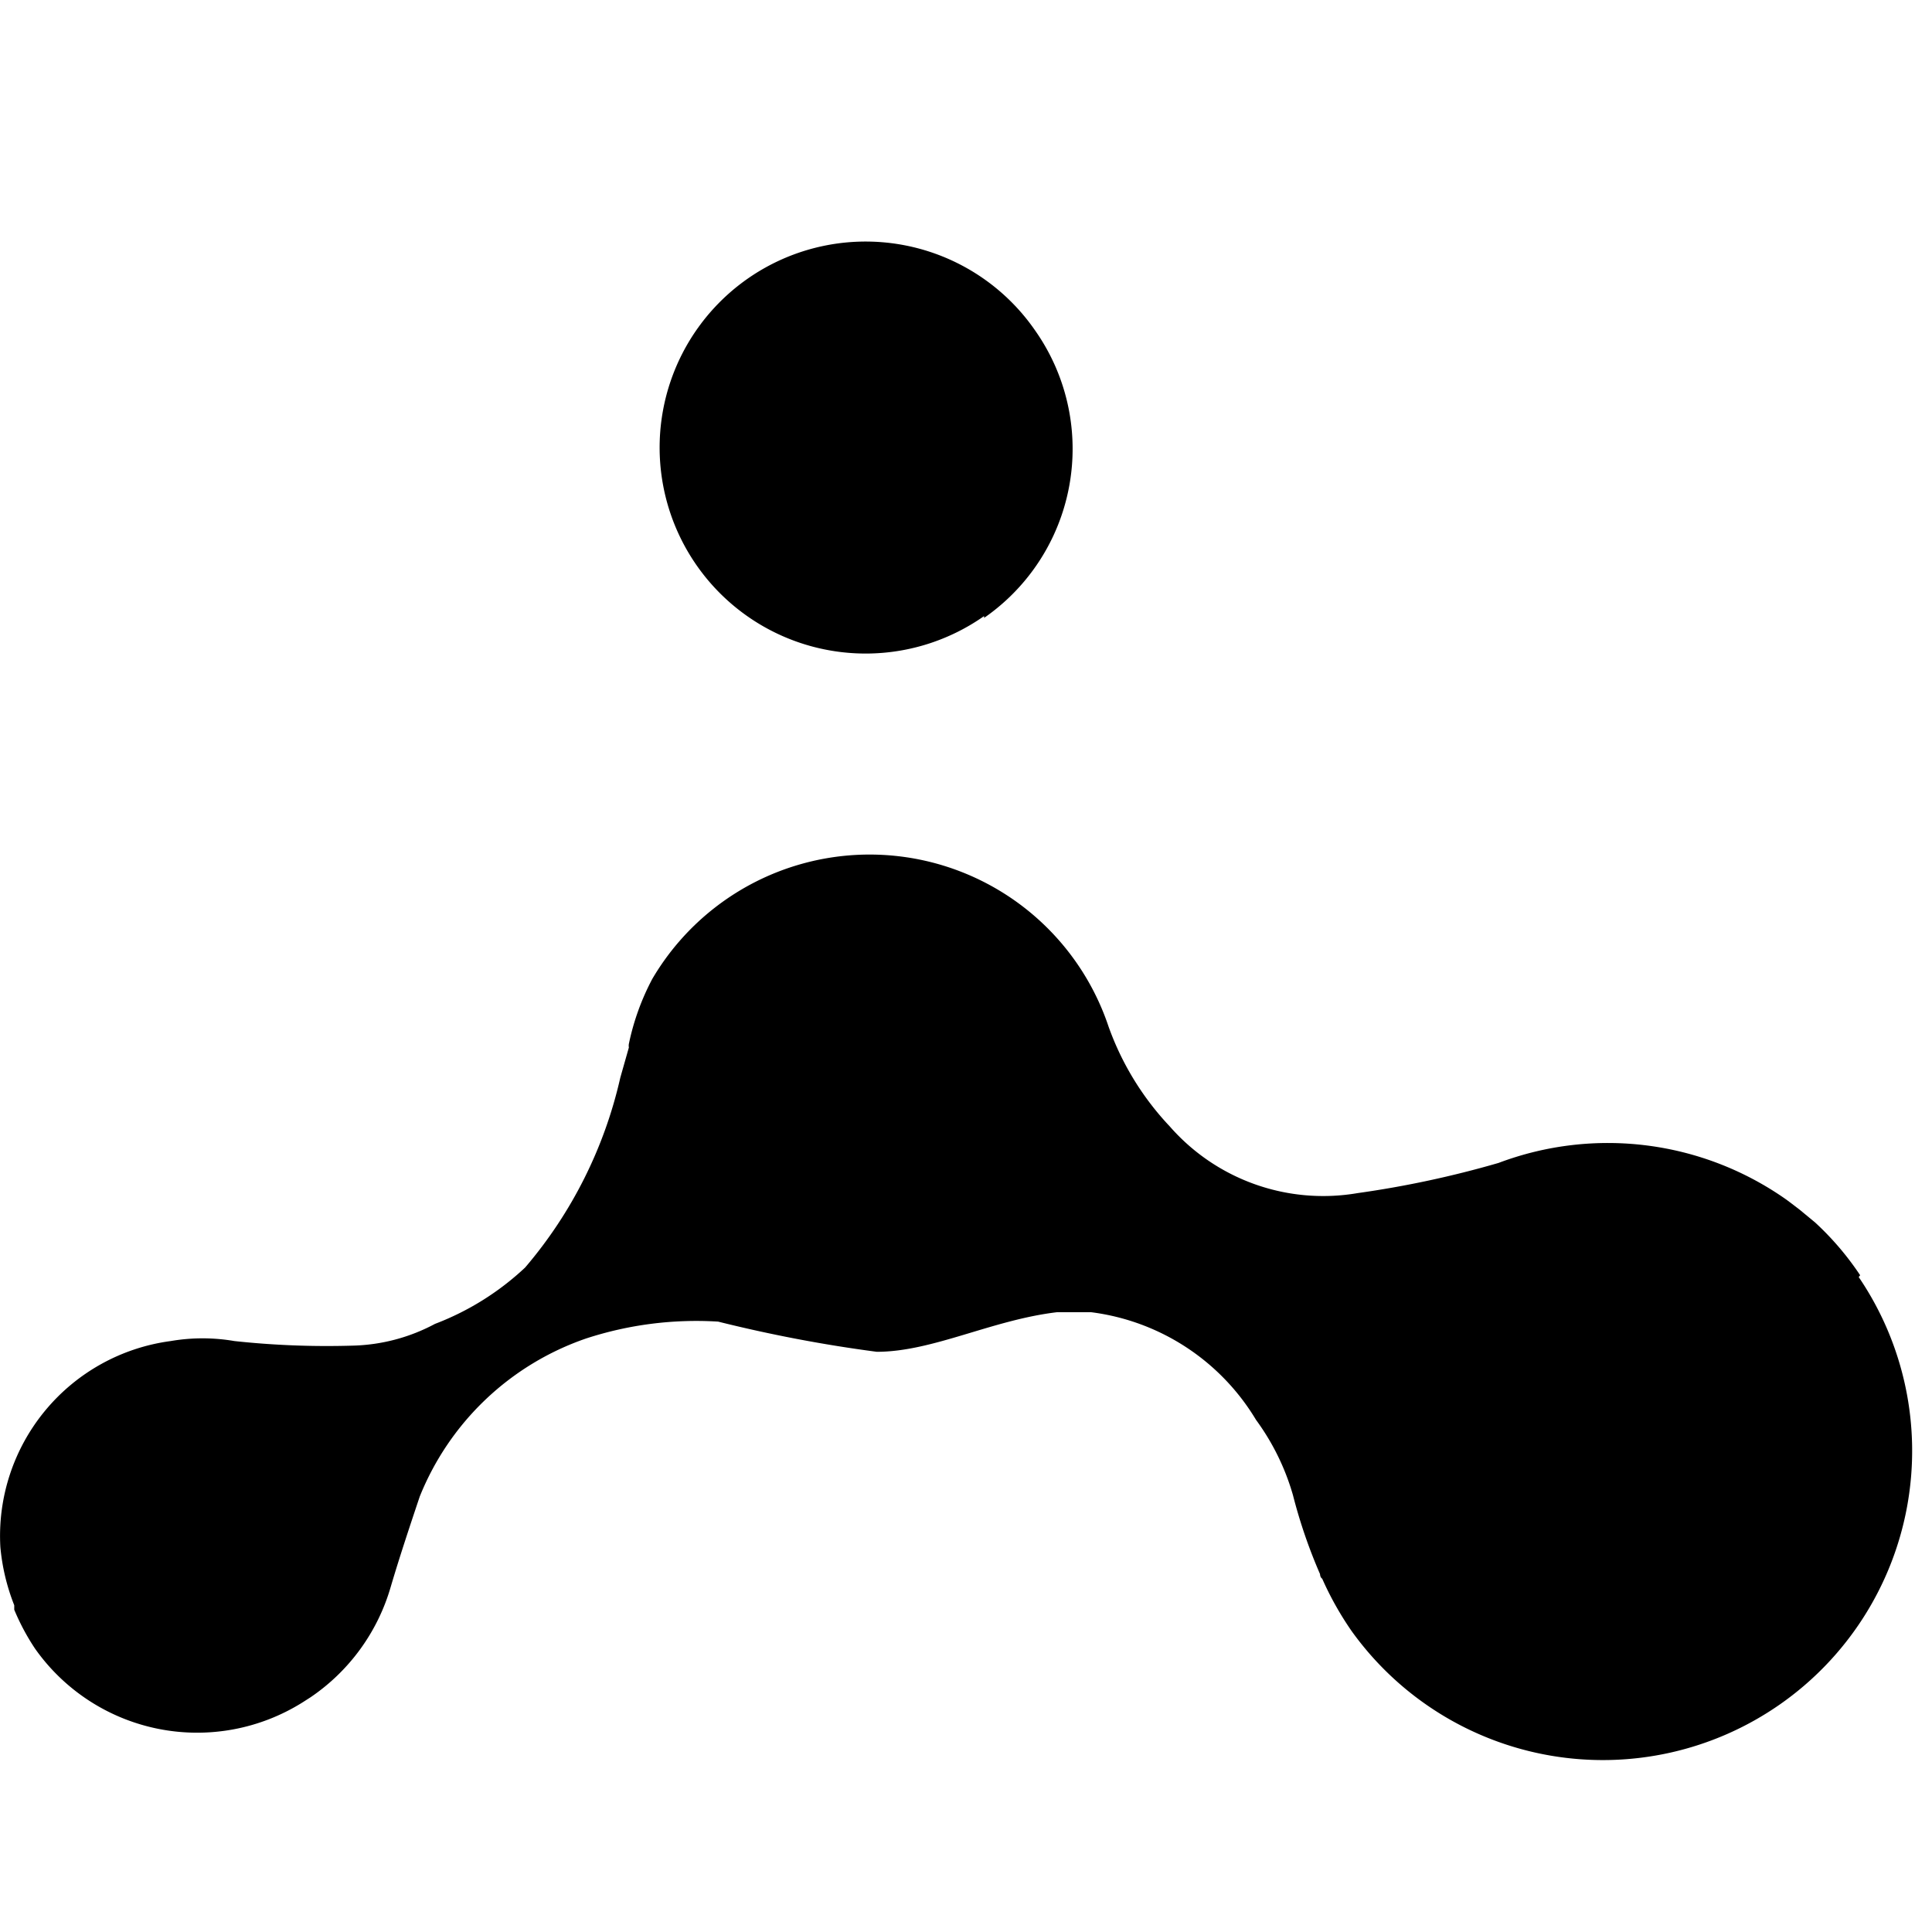
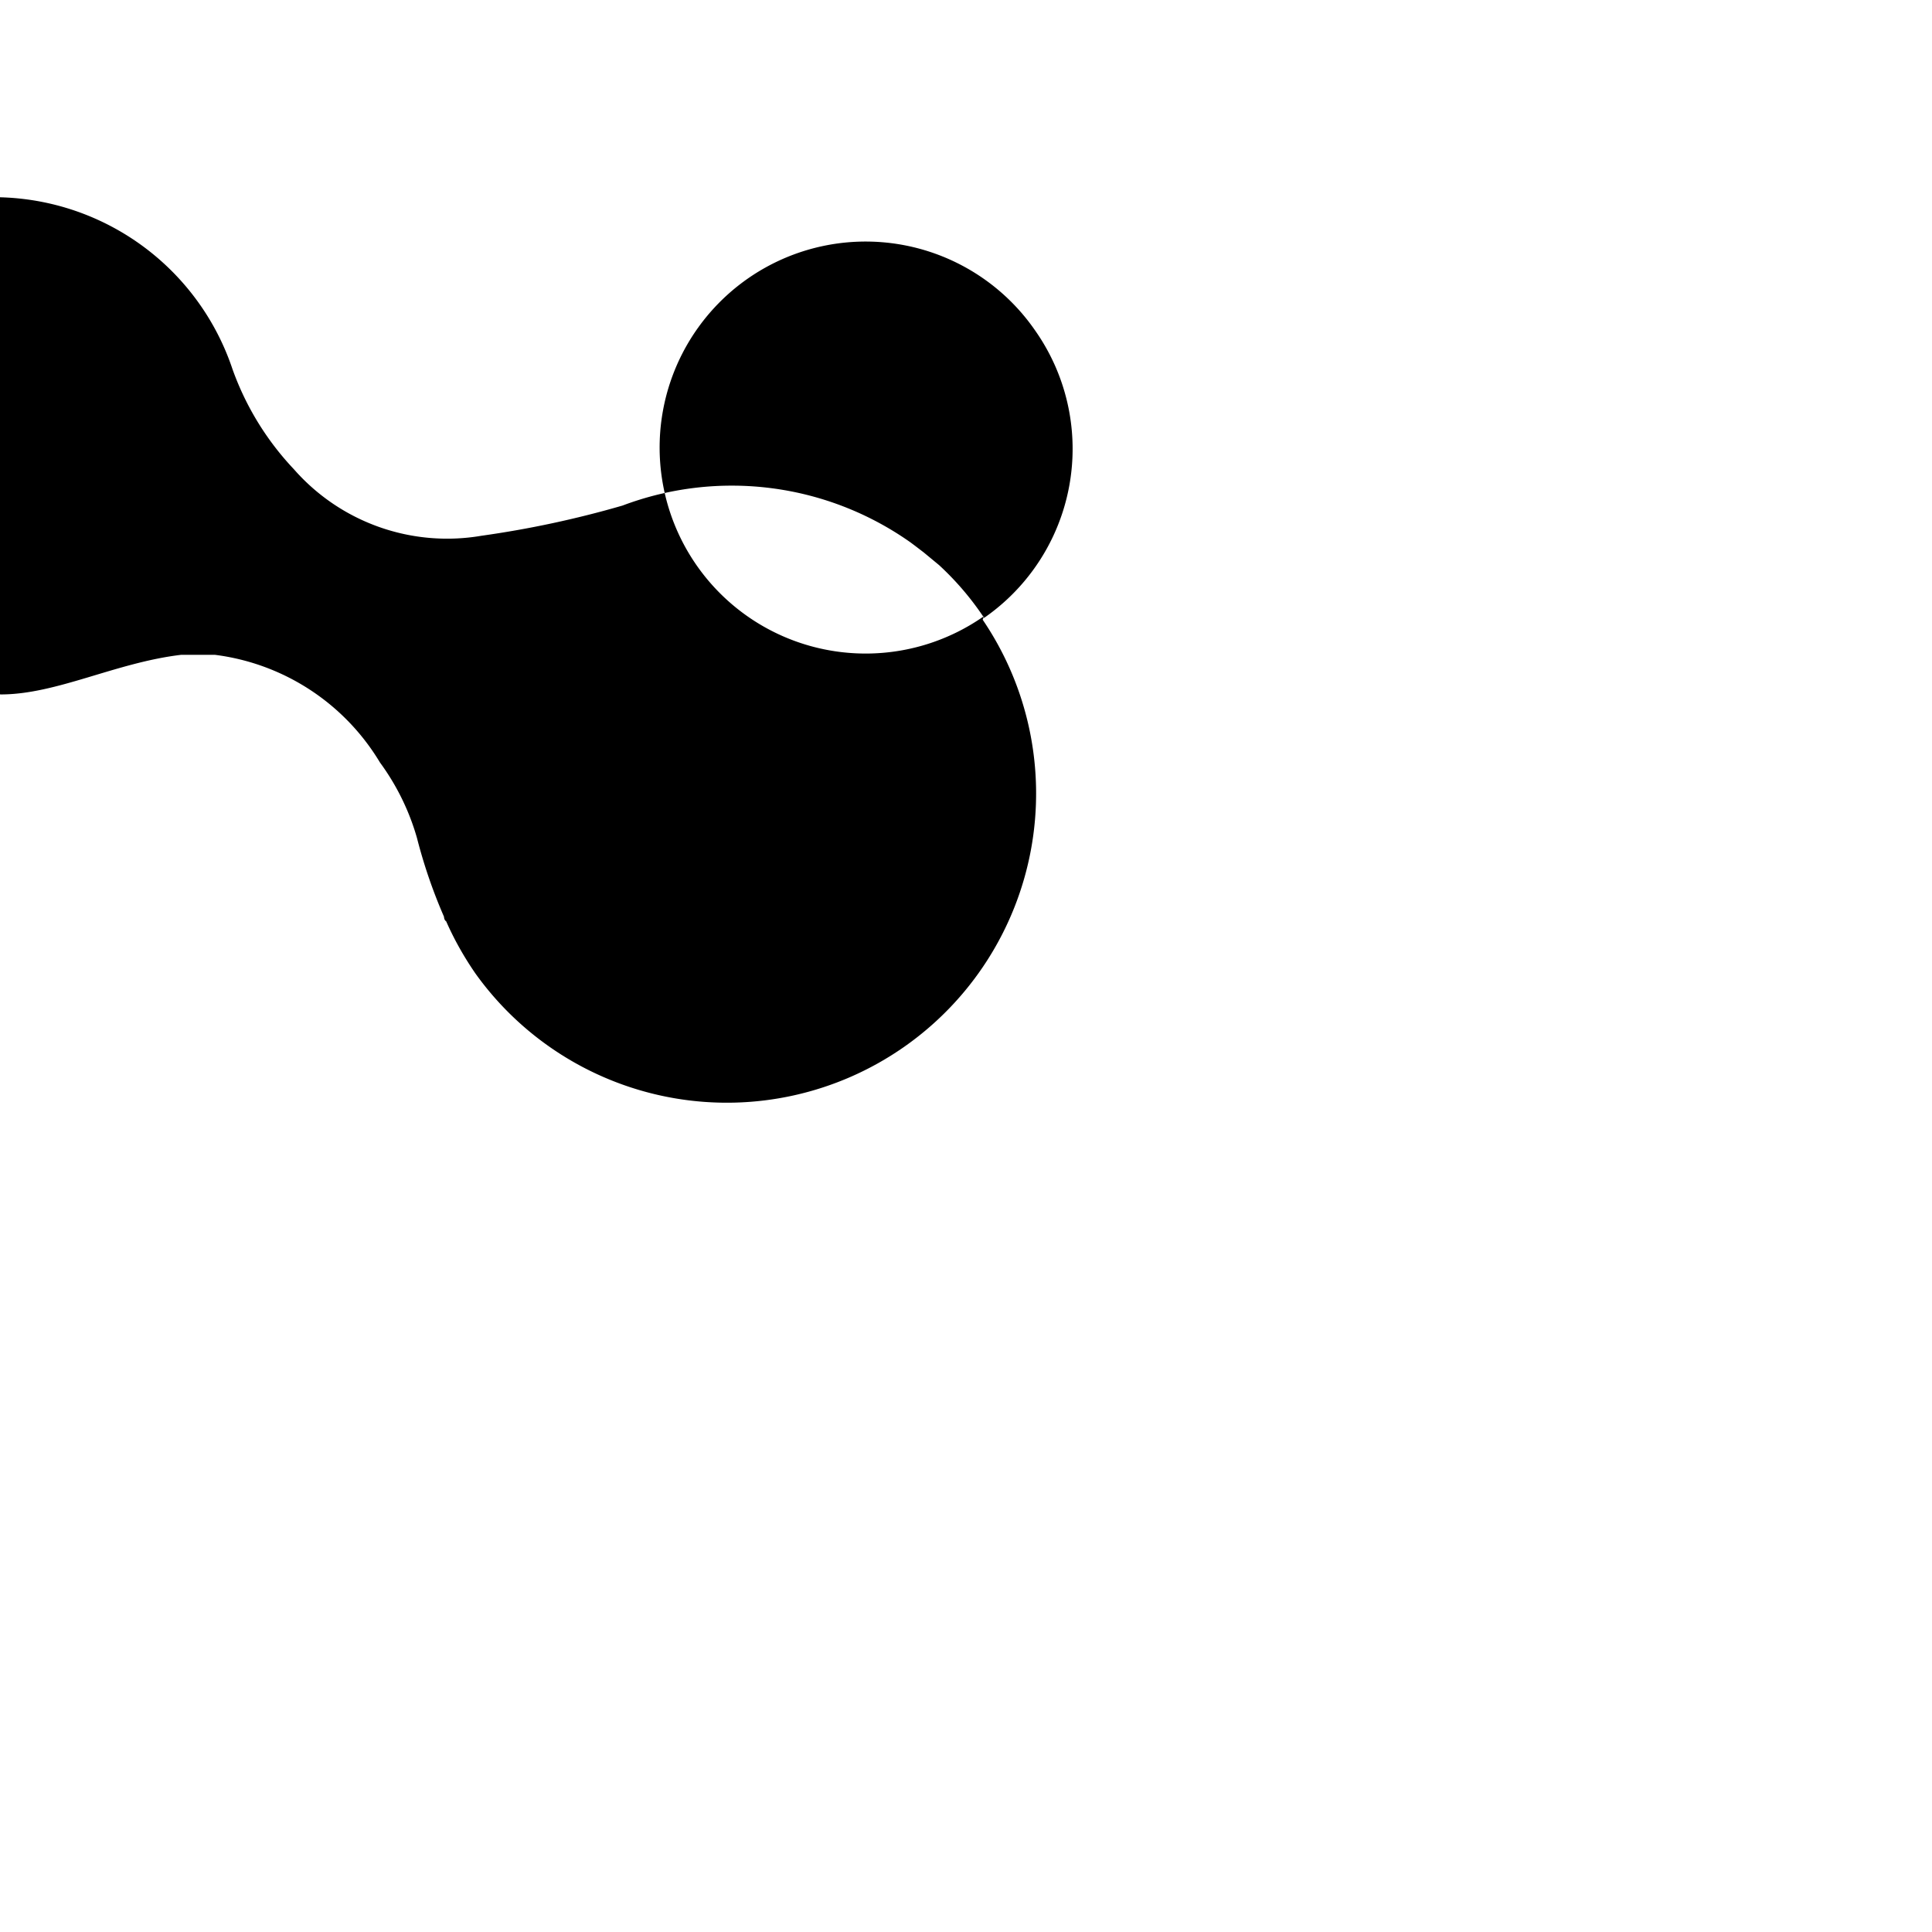
<svg xmlns="http://www.w3.org/2000/svg" width="16" height="16">
-   <path d="M8.15 5.102a1.706 1.706 0 1 1 .426-2.36 1.703 1.703 0 0 1-.426 2.375m7.255 5.444a2.405 2.405 0 0 0-.373-.437l-.127-.105-.068-.052-.04-.03a2.565 2.565 0 0 0-2.387-.306 8.349 8.349 0 0 1-1.168.25 1.688 1.688 0 0 1-1.554-.552 2.36 2.36 0 0 1-.507-.826 2.087 2.087 0 0 0-3.779-.396c-.09.17-.155.35-.194.538a.09.09 0 0 0 0 .03l-.071.25a3.663 3.663 0 0 1-.788 1.572 2.27 2.27 0 0 1-.747.467 1.52 1.52 0 0 1-.683.18 7.12 7.12 0 0 1-.978-.038 1.557 1.557 0 0 0-.527 0 1.628 1.628 0 0 0-1.411 1.706c.015.166.054.328.115.482v.037c.047.113.104.22.172.322a1.643 1.643 0 0 0 2.218.444l.064-.041a1.662 1.662 0 0 0 .664-.915c.075-.254.16-.508.24-.747a2.285 2.285 0 0 1 1.38-1.31 2.942 2.942 0 0 1 1.091-.139c.433.108.872.192 1.314.25.463 0 .952-.264 1.494-.328h.28a1.867 1.867 0 0 1 1.367.892c.138.188.242.4.306.624a4.3 4.3 0 0 0 .224.653s0 .027.018.038c.067.152.149.297.243.433a2.561 2.561 0 0 0 4.2-2.931" fill-rule="evenodd" />
+   <path d="M8.15 5.102a1.706 1.706 0 1 1 .426-2.36 1.703 1.703 0 0 1-.426 2.375a2.405 2.405 0 0 0-.373-.437l-.127-.105-.068-.052-.04-.03a2.565 2.565 0 0 0-2.387-.306 8.349 8.349 0 0 1-1.168.25 1.688 1.688 0 0 1-1.554-.552 2.36 2.36 0 0 1-.507-.826 2.087 2.087 0 0 0-3.779-.396c-.09.17-.155.35-.194.538a.09.09 0 0 0 0 .03l-.071.25a3.663 3.663 0 0 1-.788 1.572 2.27 2.27 0 0 1-.747.467 1.52 1.52 0 0 1-.683.18 7.12 7.12 0 0 1-.978-.038 1.557 1.557 0 0 0-.527 0 1.628 1.628 0 0 0-1.411 1.706c.015.166.054.328.115.482v.037c.047.113.104.22.172.322a1.643 1.643 0 0 0 2.218.444l.064-.041a1.662 1.662 0 0 0 .664-.915c.075-.254.16-.508.24-.747a2.285 2.285 0 0 1 1.38-1.31 2.942 2.942 0 0 1 1.091-.139c.433.108.872.192 1.314.25.463 0 .952-.264 1.494-.328h.28a1.867 1.867 0 0 1 1.367.892c.138.188.242.4.306.624a4.3 4.3 0 0 0 .224.653s0 .027.018.038c.067.152.149.297.243.433a2.561 2.561 0 0 0 4.2-2.931" fill-rule="evenodd" />
</svg>